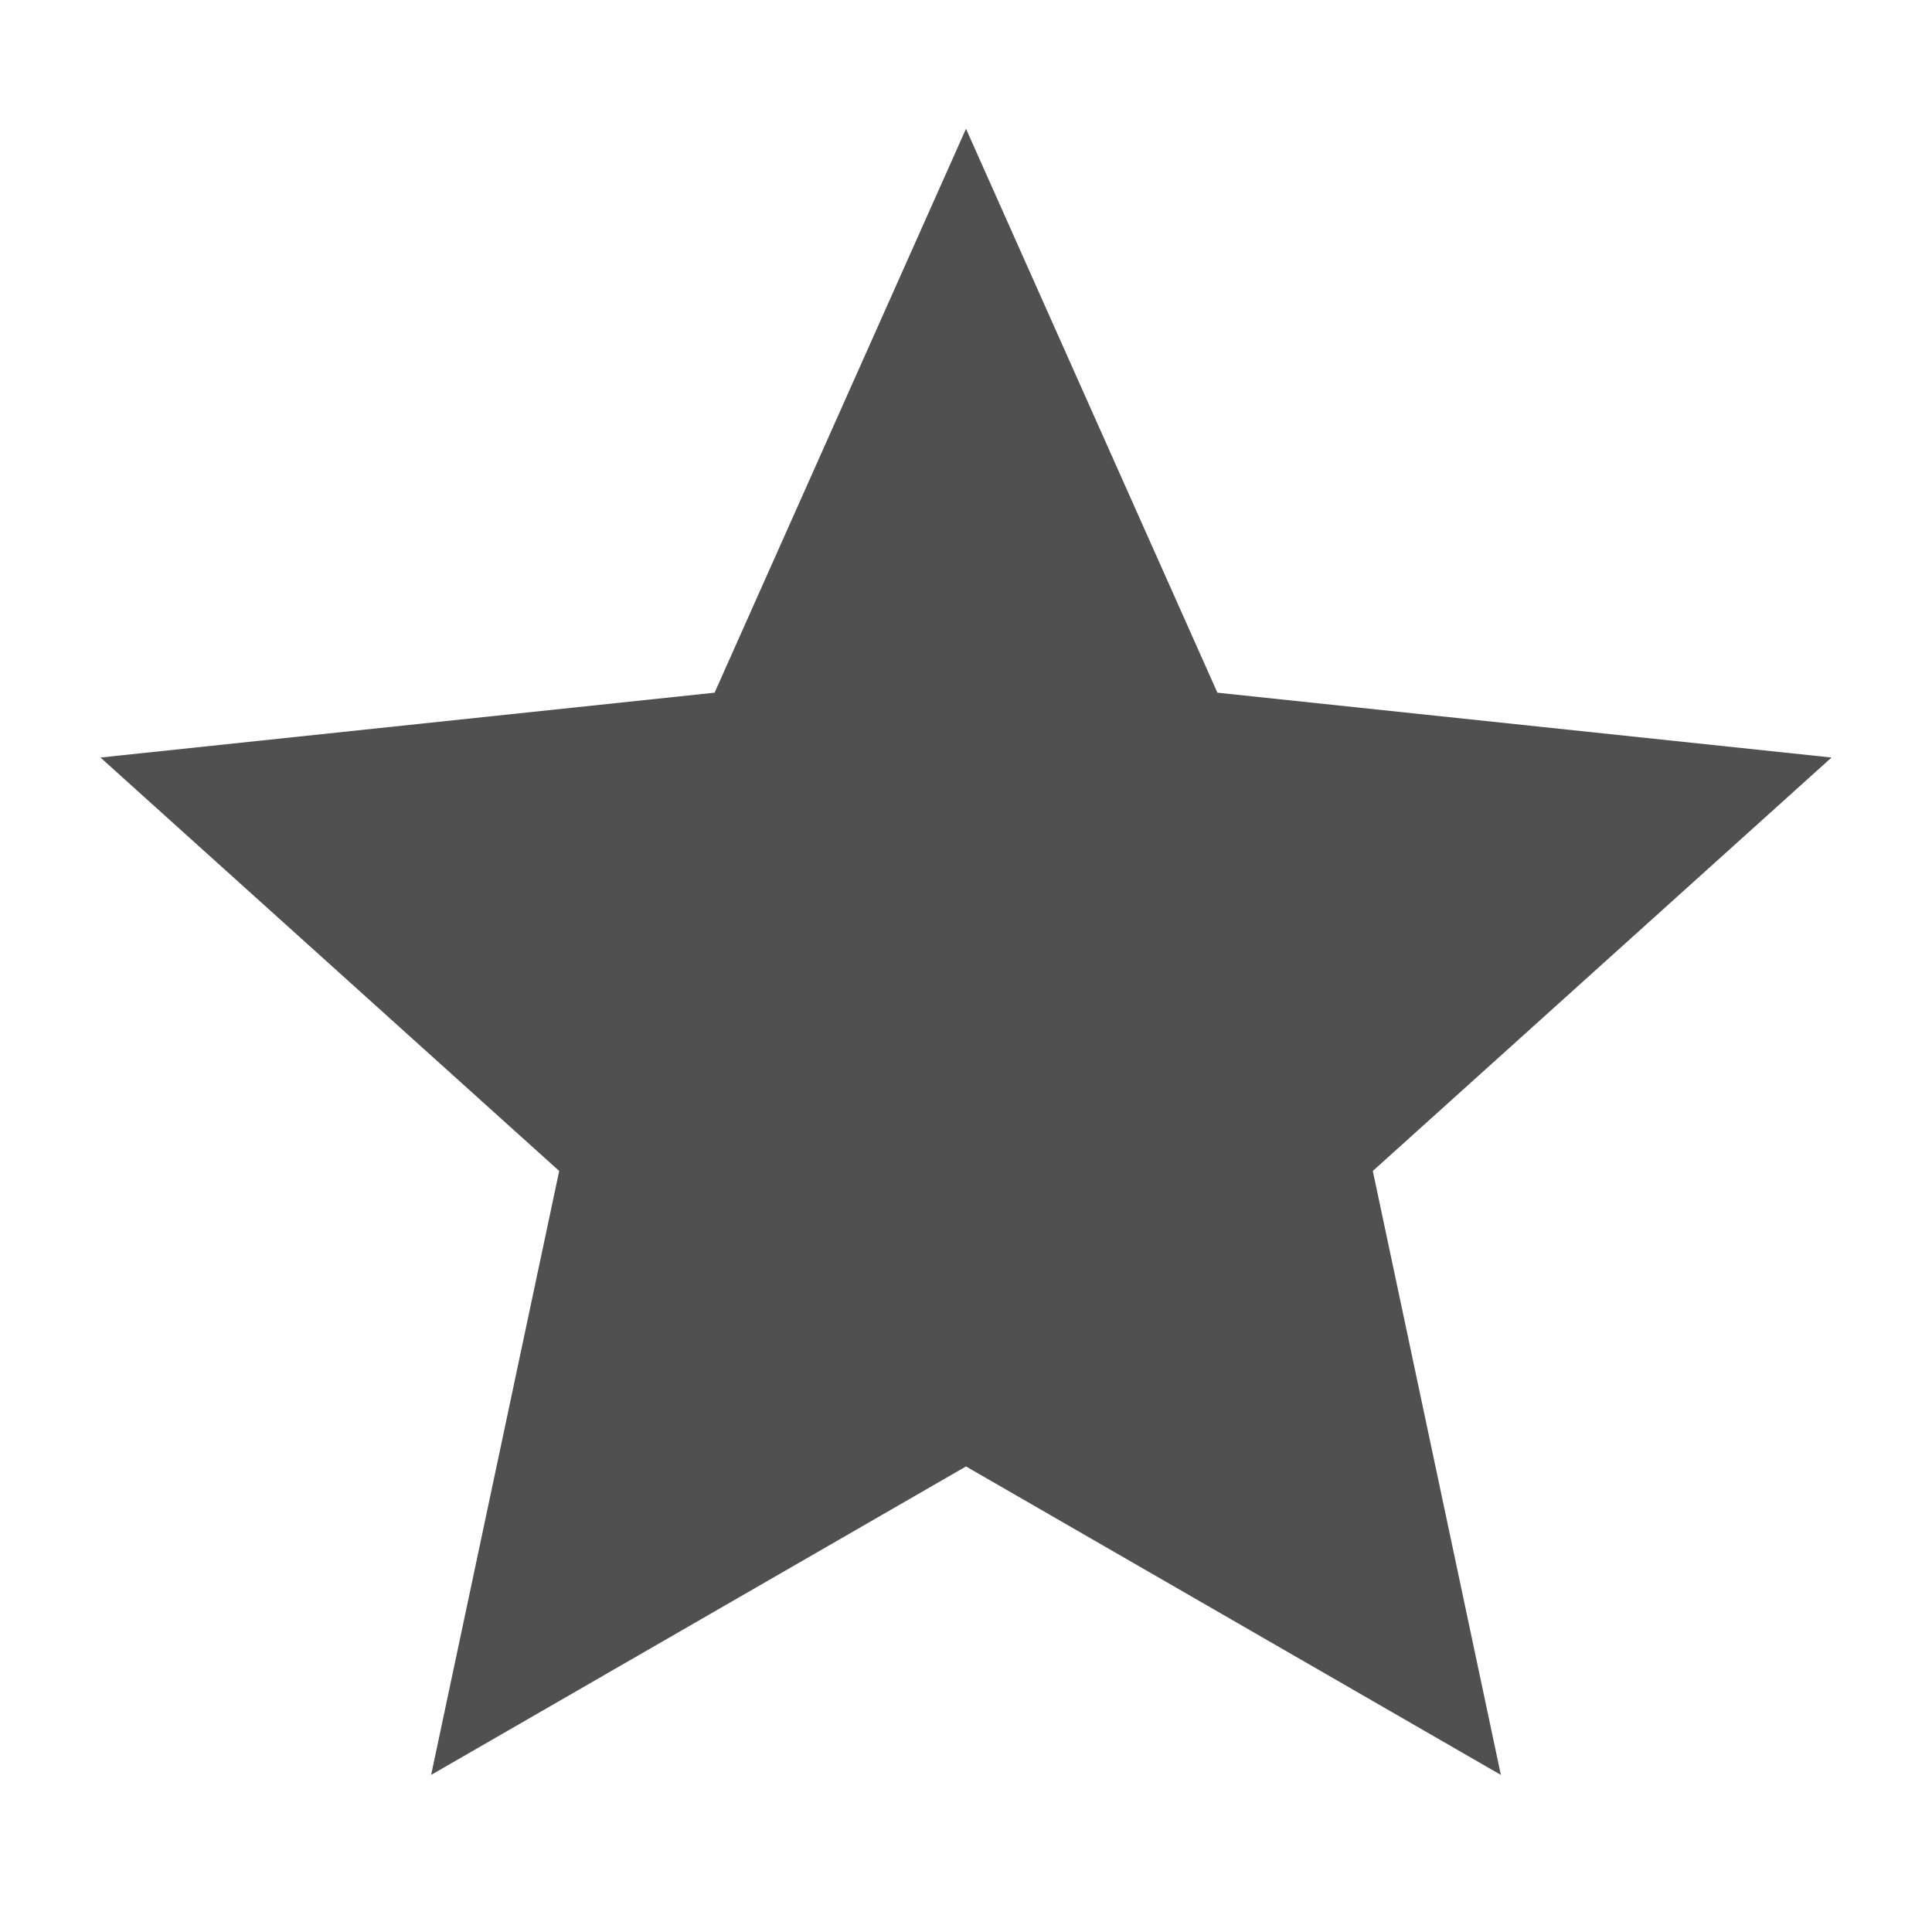
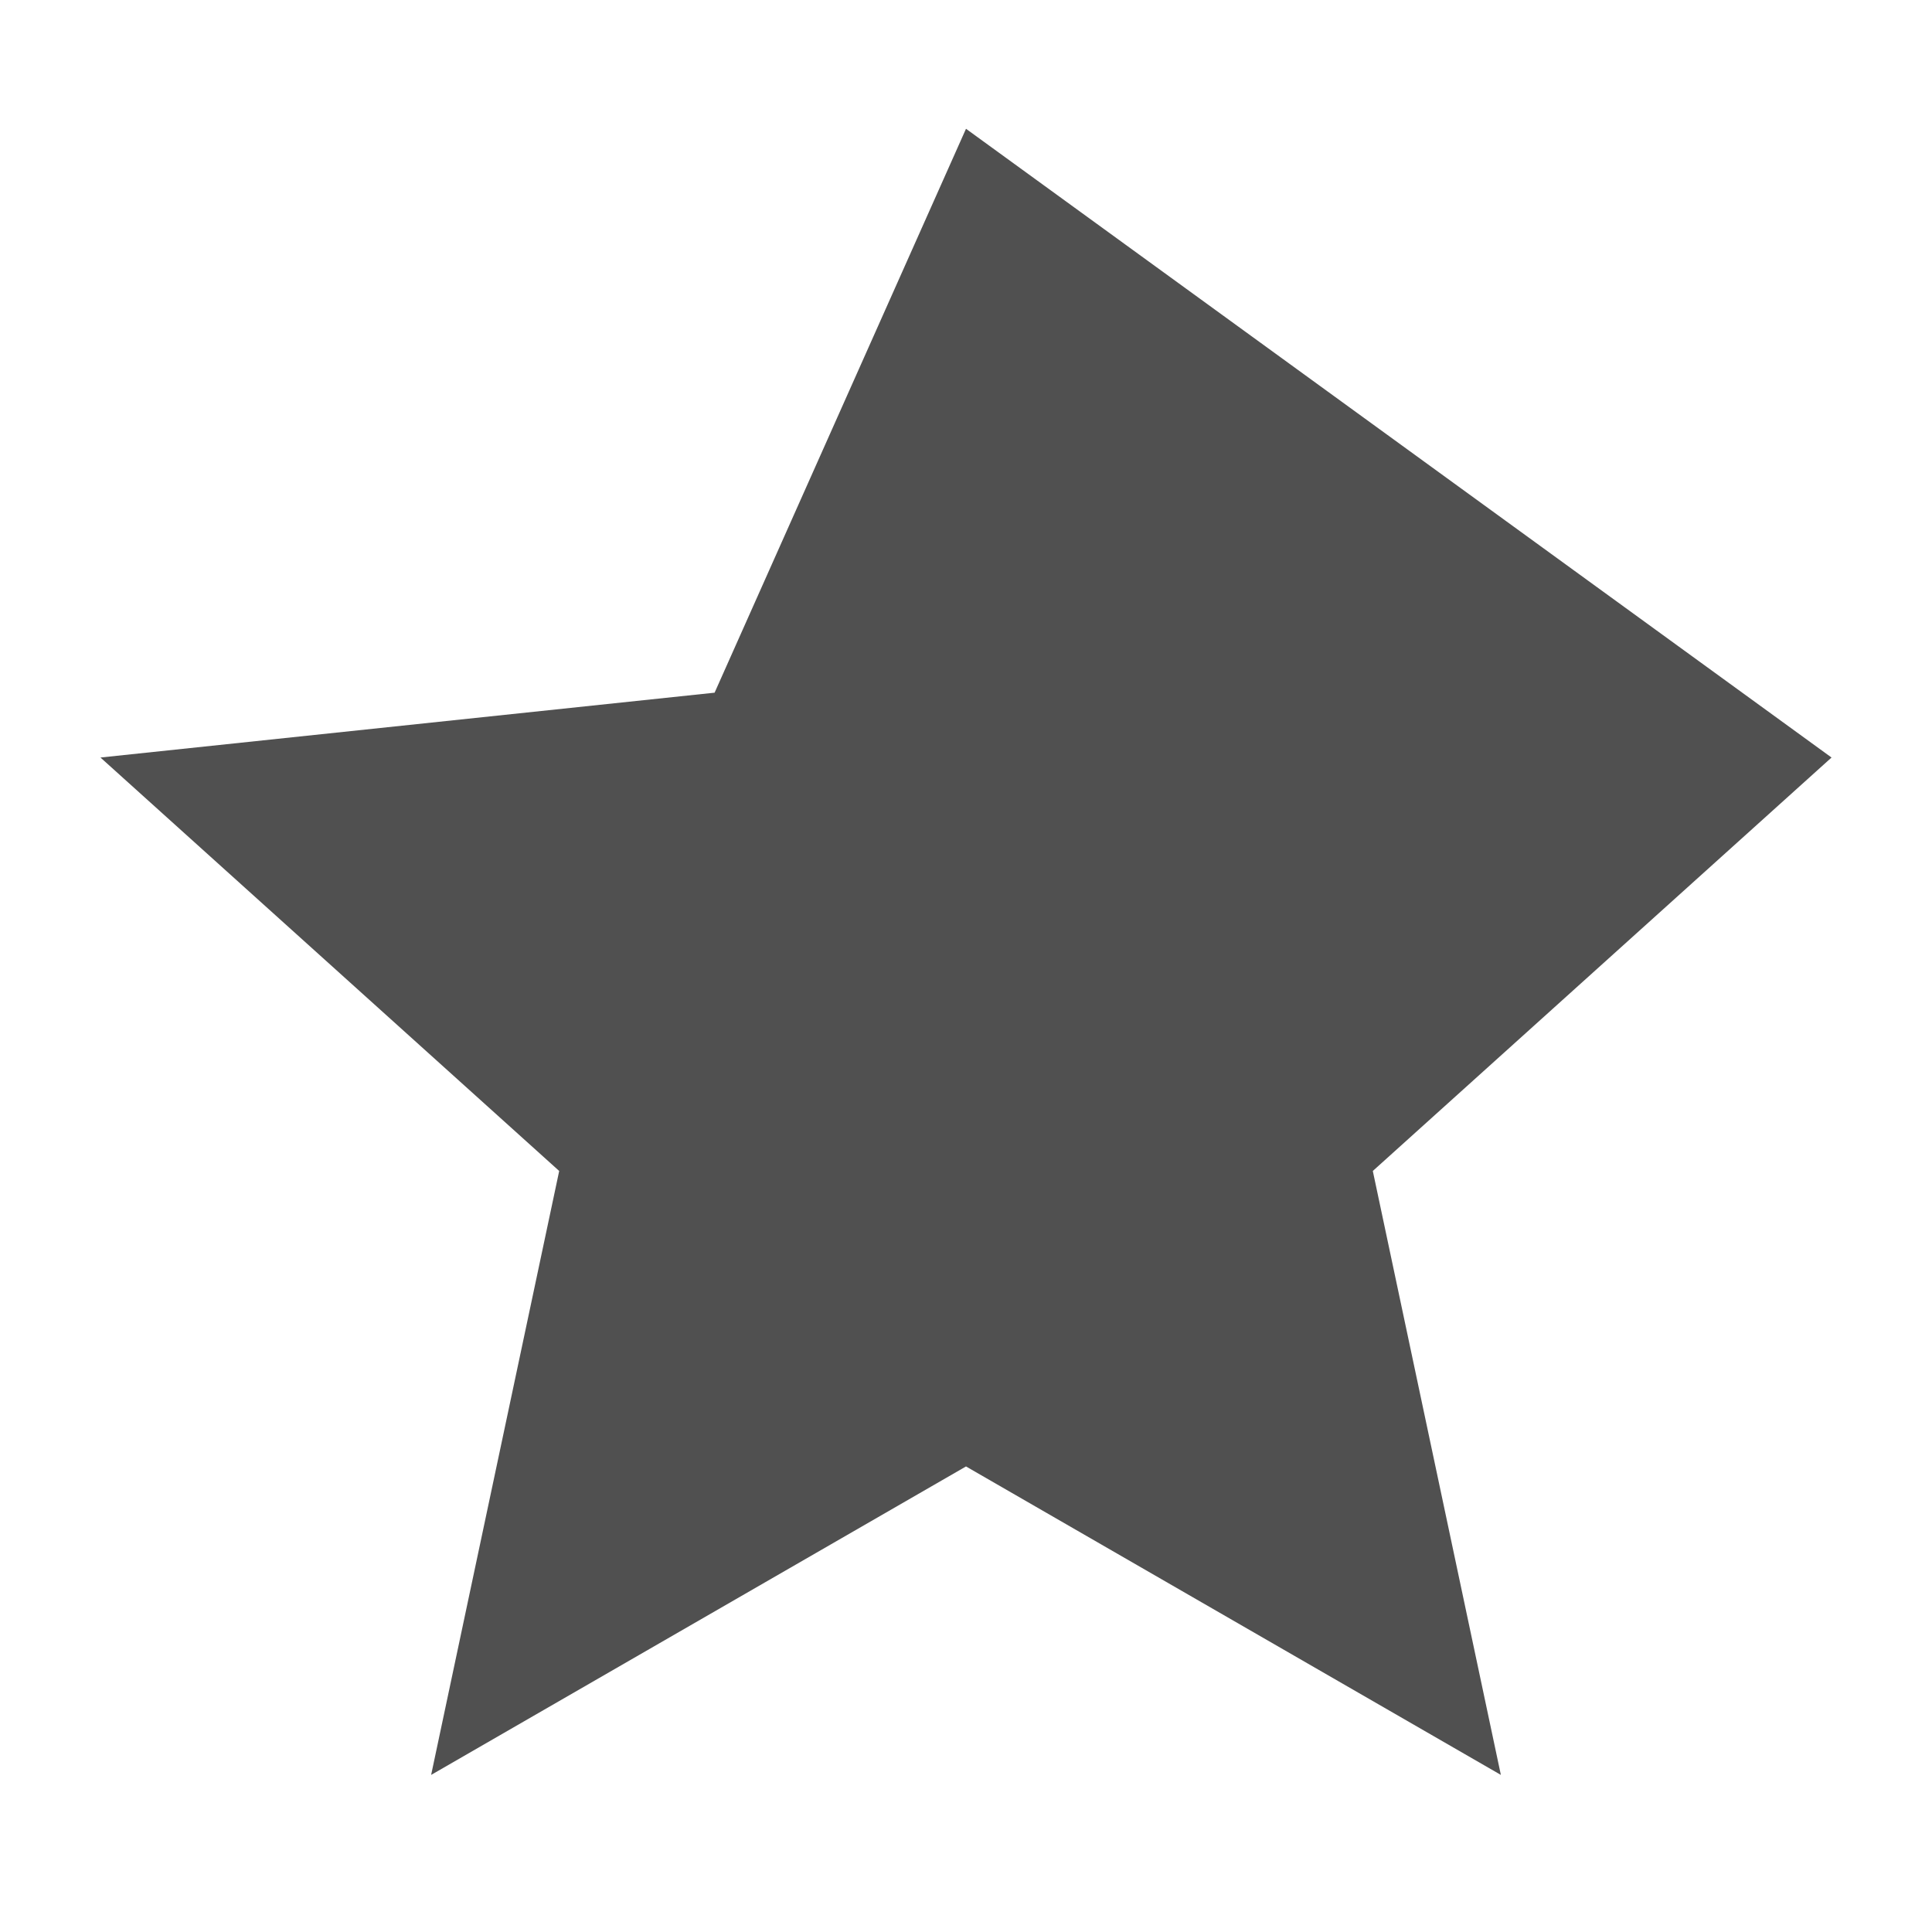
<svg xmlns="http://www.w3.org/2000/svg" viewBox="0 0 32 32">
-   <path fill="#505050" stroke="none" d="M 30.336 12.547 L 20.164 11.473 L 16 2.133 L 11.836 11.473 L 1.664 12.547 L 9.262 19.395 L 7.141 29.398 L 16 24.289 L 24.859 29.398 L 22.738 19.395 Z" />
+   <path fill="#505050" stroke="none" d="M 30.336 12.547 L 16 2.133 L 11.836 11.473 L 1.664 12.547 L 9.262 19.395 L 7.141 29.398 L 16 24.289 L 24.859 29.398 L 22.738 19.395 Z" />
</svg>